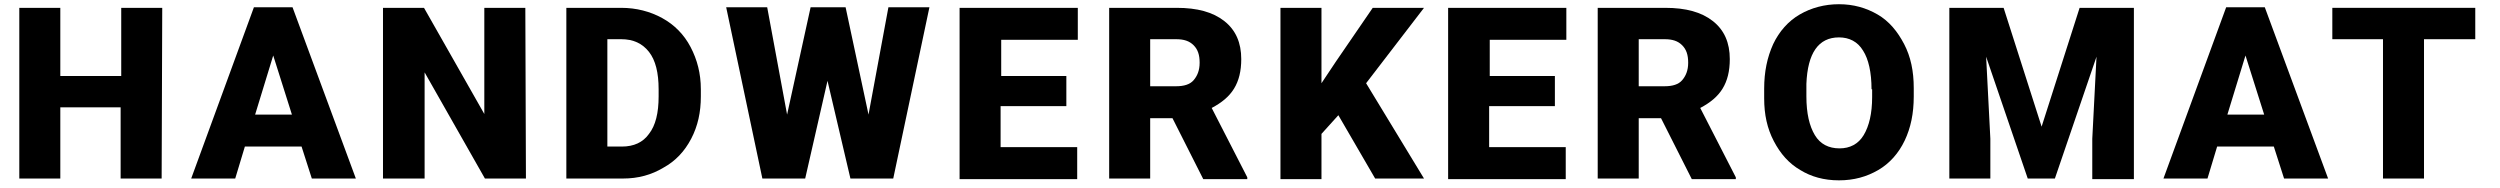
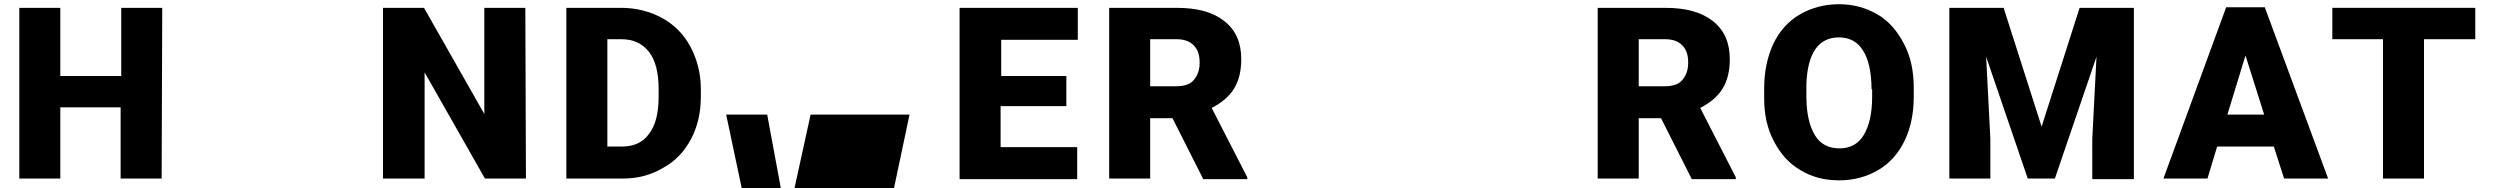
<svg xmlns="http://www.w3.org/2000/svg" version="1.1" id="Layer_1" x="0px" y="0px" viewBox="0 0 414.5 31.2" style="enable-background:new 0 0 414.5 31.2;" xml:space="preserve">
  <g>
    <path d="M26.8,29.6H20V17.8H10v11.8H3.2V1.3H10v11.3h10.1V1.3h6.8L26.8,29.6L26.8,29.6z" />
-     <path d="M50,24.3h-9.4L39,29.6h-7.3L42.1,1.2h6.4L59,29.6h-7.3L50,24.3z M42.3,19h6.1l-3.1-9.8L42.3,19z" />
    <path d="M87.2,29.6h-6.8L70.4,12v17.6h-6.9V1.3h6.8l10,17.6V1.3h6.8L87.2,29.6L87.2,29.6z" />
    <path d="M93.9,29.6V1.3h9.1c2.5,0,4.8,0.6,6.8,1.7s3.6,2.7,4.7,4.8c1.1,2.1,1.7,4.4,1.7,7V16c0,2.6-0.5,4.9-1.6,7s-2.6,3.7-4.6,4.8   c-2,1.2-4.2,1.8-6.7,1.8C103.3,29.6,93.9,29.6,93.9,29.6z M100.7,6.5v17.8h2.4c2,0,3.5-0.7,4.5-2.1c1.1-1.4,1.6-3.5,1.6-6.2v-1.2   c0-2.7-0.5-4.8-1.6-6.2S105,6.5,103,6.5C103,6.5,100.7,6.5,100.7,6.5z" />
-     <path d="M144,19l3.3-17.8h6.8l-6,28.4H141l-3.8-16.2l-3.7,16.2h-7.1l-6-28.4h6.8l3.3,17.8l3.9-17.8h5.8L144,19z" />
+     <path d="M144,19h6.8l-6,28.4H141l-3.8-16.2l-3.7,16.2h-7.1l-6-28.4h6.8l3.3,17.8l3.9-17.8h5.8L144,19z" />
    <path d="M176.7,17.6h-10.8v6.8h12.7v5.3h-19.5V1.3h19.6v5.3H166v6h10.8v5H176.7z" />
    <path d="M194.4,19.6h-3.7v10h-6.8V1.3h11.2c3.4,0,6,0.7,7.9,2.2s2.8,3.6,2.8,6.3c0,2-0.4,3.6-1.2,4.9c-0.8,1.3-2,2.3-3.7,3.2   l5.9,11.5v0.3h-7.3L194.4,19.6z M190.7,14.3h4.3c1.3,0,2.3-0.3,2.9-1s1-1.6,1-2.9s-0.3-2.2-1-2.9s-1.6-1-2.9-1h-4.3V14.3z" />
-     <path d="M221.9,19.1l-2.8,3.1v7.5h-6.8V1.3h6.8v12.5l2.4-3.6l6.1-8.9h8.5l-9.6,12.5l9.6,15.8H228L221.9,19.1z" />
-     <path d="M257.7,17.6h-10.8v6.8h12.7v5.3h-19.5V1.3h19.6v5.3H247v6h10.8v5H257.7z" />
    <path d="M275.4,19.6h-3.7v10h-6.8V1.3h11.2c3.4,0,6,0.7,7.9,2.2s2.8,3.6,2.8,6.3c0,2-0.4,3.6-1.2,4.9c-0.8,1.3-2,2.3-3.7,3.2   l5.9,11.5v0.3h-7.3L275.4,19.6z M271.7,14.3h4.3c1.3,0,2.3-0.3,2.9-1s1-1.6,1-2.9s-0.3-2.2-1-2.9s-1.6-1-2.9-1h-4.3V14.3z" />
    <path d="M317.3,16c0,2.8-0.5,5.2-1.5,7.3s-2.5,3.8-4.4,4.9s-4,1.7-6.5,1.7s-4.6-0.6-6.4-1.7c-1.9-1.1-3.3-2.7-4.4-4.8   s-1.6-4.4-1.6-7.1v-1.6c0-2.8,0.5-5.2,1.5-7.4c1-2.1,2.5-3.8,4.4-4.9s4.1-1.7,6.5-1.7s4.5,0.6,6.4,1.7s3.3,2.8,4.4,4.9   s1.6,4.5,1.6,7.3V16z M310.3,14.8c0-2.8-0.5-5-1.4-6.4c-0.9-1.5-2.3-2.2-4-2.2c-3.4,0-5.2,2.6-5.4,7.7V16c0,2.8,0.5,4.9,1.4,6.4   s2.3,2.2,4.1,2.2c1.7,0,3.1-0.7,4-2.2s1.4-3.6,1.4-6.3v-1.3H310.3z" />
    <path d="M332.2,1.3l6.3,19.7l6.3-19.7h9v28.4h-6.9V23l0.7-13.6l-6.9,20.2h-4.5l-6.9-20.2L330,23v6.6h-6.8V1.3H332.2z" />
    <path d="M377,24.3h-9.4l-1.6,5.3h-7.3l10.4-28.4h6.4L386,29.6h-7.3L377,24.3z M369.3,19h6.1l-3.1-9.8L369.3,19z" />
    <path d="M410.4,6.5h-8.5v23.1h-6.8V6.5h-8.4V1.3h23.7L410.4,6.5L410.4,6.5z" />
  </g>
</svg>